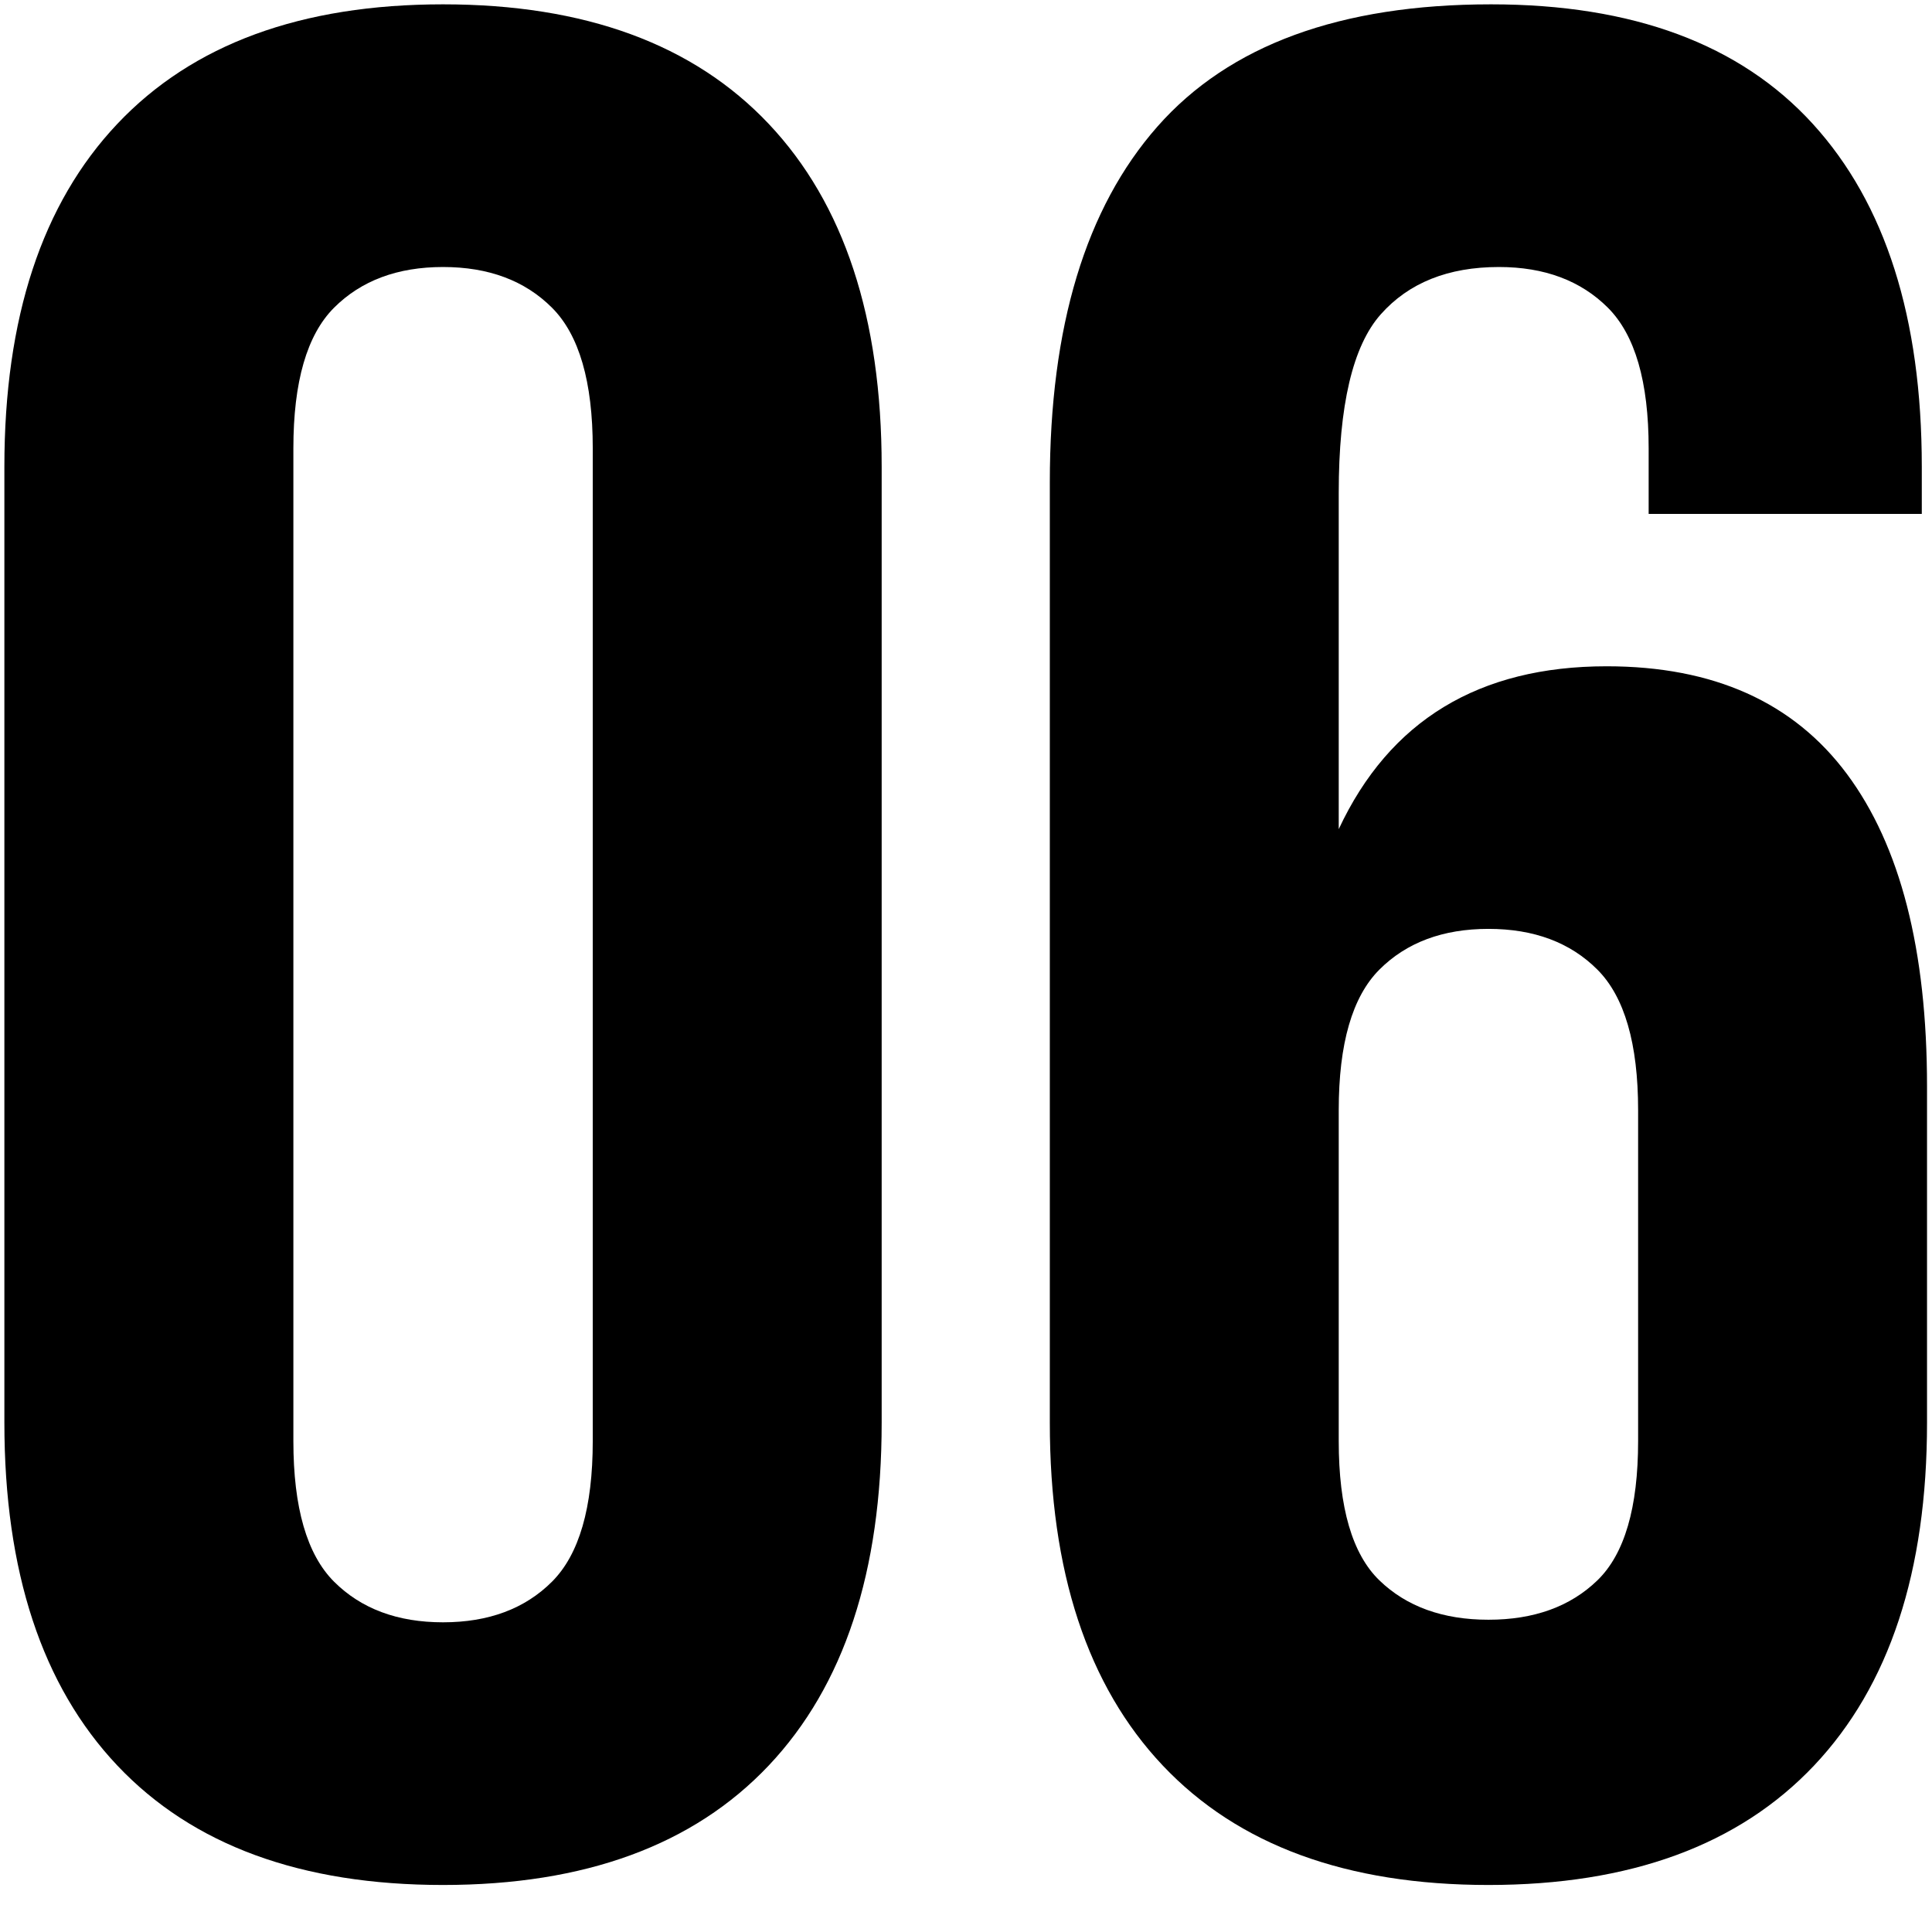
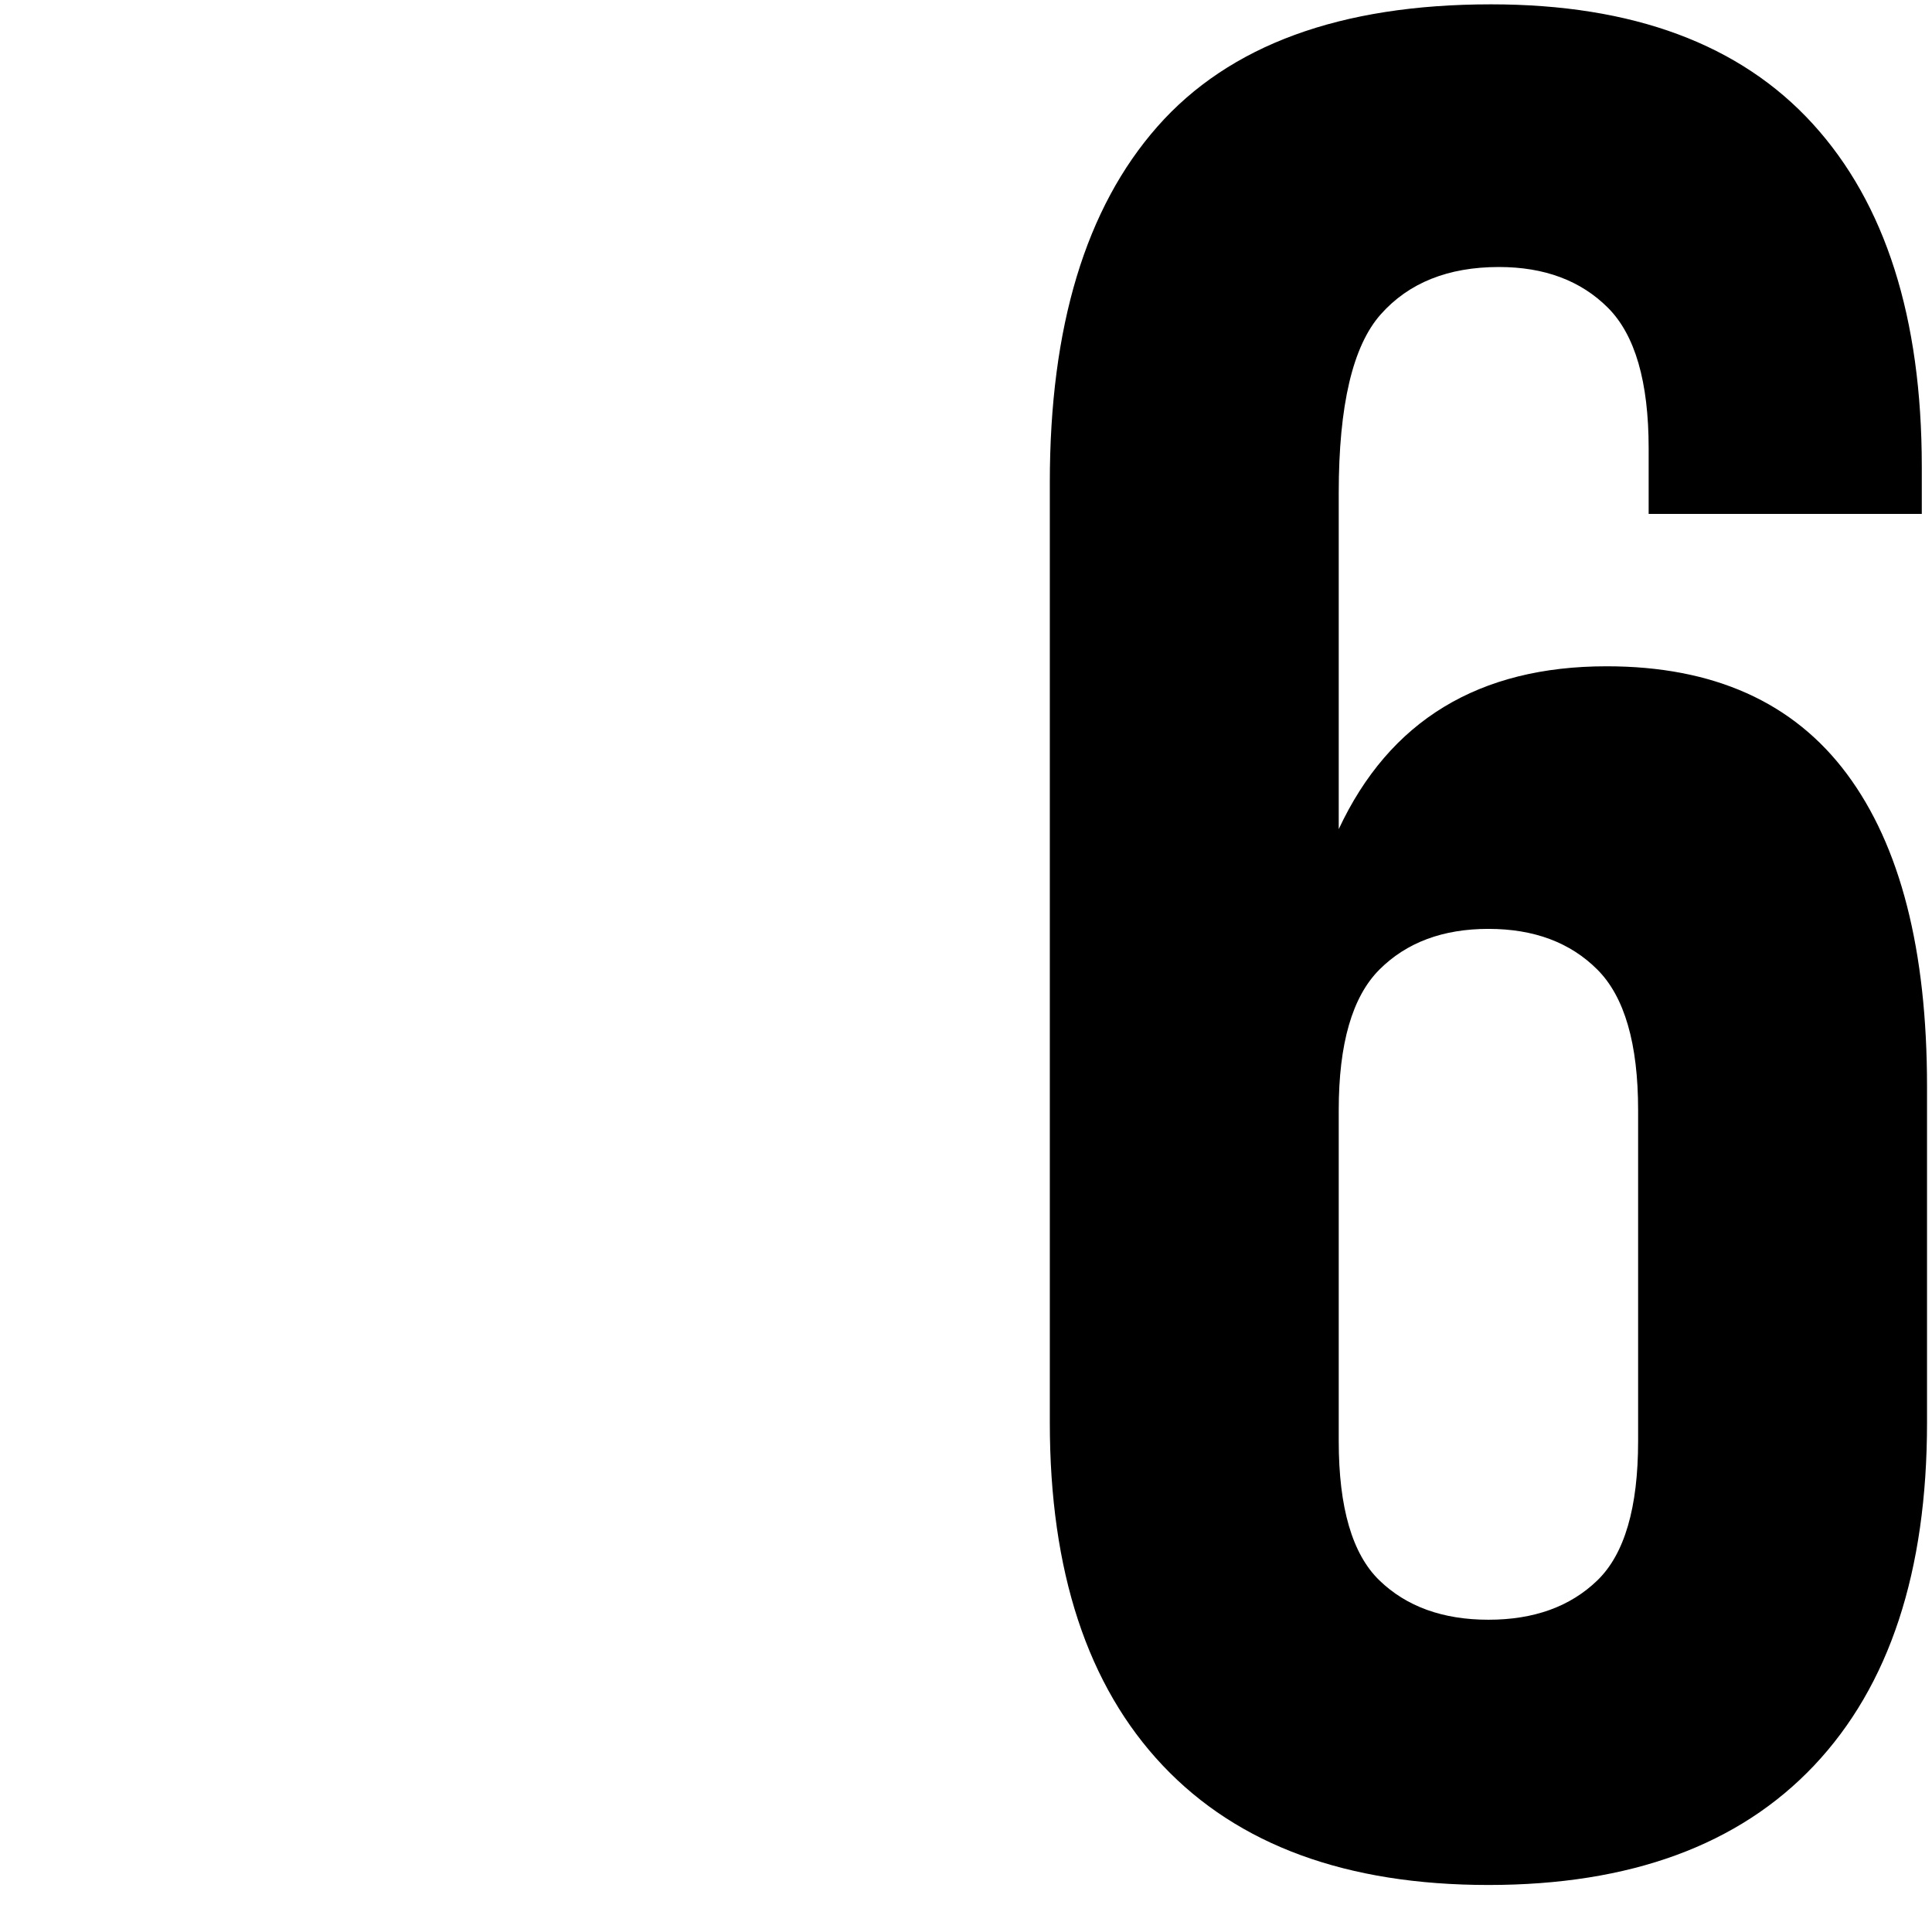
<svg xmlns="http://www.w3.org/2000/svg" width="500" zoomAndPan="magnify" viewBox="0 0 375 375" height="500" preserveAspectRatio="xMidYMid meet" version="1.0">
  <defs>
    <g />
  </defs>
  <g fill="#000000" fill-opacity="1">
    <g transform="translate(-14.947, 361.795)">
      <g>
-         <path d="M 71.891 -82.078 C 71.891 -69.16 74.52 -60.066 79.781 -54.797 C 85.051 -49.535 92.102 -46.906 100.938 -46.906 C 109.781 -46.906 116.832 -49.535 122.094 -54.797 C 127.363 -60.066 130 -69.16 130 -82.078 L 130 -274.781 C 130 -287.695 127.363 -296.789 122.094 -302.062 C 116.832 -307.332 109.781 -309.969 100.938 -309.969 C 92.102 -309.969 85.051 -307.332 79.781 -302.062 C 74.52 -296.789 71.891 -287.695 71.891 -274.781 Z M 15.797 -271.219 C 15.797 -300.102 23.102 -322.281 37.719 -337.75 C 52.332 -353.219 73.406 -360.953 100.938 -360.953 C 128.469 -360.953 149.539 -353.219 164.156 -337.75 C 178.77 -322.281 186.078 -300.102 186.078 -271.219 L 186.078 -85.656 C 186.078 -56.758 178.77 -34.578 164.156 -19.109 C 149.539 -3.648 128.469 4.078 100.938 4.078 C 73.406 4.078 52.332 -3.648 37.719 -19.109 C 23.102 -34.578 15.797 -56.758 15.797 -85.656 Z M 15.797 -271.219 " />
-       </g>
+         </g>
    </g>
  </g>
  <g fill="#000000" fill-opacity="1">
    <g transform="translate(186.941, 361.795)">
      <g>
-         <path d="M 16.828 -268.156 C 16.828 -298.406 23.789 -321.43 37.719 -337.234 C 51.656 -353.047 73.238 -360.953 102.469 -360.953 C 130 -360.953 150.816 -353.219 164.922 -337.75 C 179.023 -322.281 186.078 -300.102 186.078 -271.219 L 186.078 -262.047 L 133.062 -262.047 L 133.062 -274.781 C 133.062 -287.695 130.426 -296.789 125.156 -302.062 C 119.883 -307.332 112.832 -309.969 104 -309.969 C 94.145 -309.969 86.5 -306.906 81.062 -300.781 C 75.625 -294.664 72.906 -283.113 72.906 -266.125 L 72.906 -200.859 C 82.758 -221.93 100.094 -232.469 124.906 -232.469 C 145.633 -232.469 161.18 -225.5 171.547 -211.562 C 181.91 -197.633 187.094 -177.414 187.094 -150.906 L 187.094 -85.656 C 187.094 -56.758 179.785 -34.578 165.172 -19.109 C 150.555 -3.648 129.488 4.078 101.969 4.078 C 74.438 4.078 53.363 -3.648 38.75 -19.109 C 24.133 -34.578 16.828 -56.758 16.828 -85.656 Z M 101.969 -181.5 C 93.125 -181.5 86.066 -178.863 80.797 -173.594 C 75.535 -168.32 72.906 -159.227 72.906 -146.312 L 72.906 -82.078 C 72.906 -69.16 75.535 -60.148 80.797 -55.047 C 86.066 -49.953 93.125 -47.406 101.969 -47.406 C 110.801 -47.406 117.848 -49.953 123.109 -55.047 C 128.379 -60.148 131.016 -69.16 131.016 -82.078 L 131.016 -146.312 C 131.016 -159.227 128.379 -168.32 123.109 -173.594 C 117.848 -178.863 110.801 -181.5 101.969 -181.5 Z M 101.969 -181.5 " />
+         <path d="M 16.828 -268.156 C 16.828 -298.406 23.789 -321.43 37.719 -337.234 C 51.656 -353.047 73.238 -360.953 102.469 -360.953 C 130 -360.953 150.816 -353.219 164.922 -337.75 C 179.023 -322.281 186.078 -300.102 186.078 -271.219 L 186.078 -262.047 L 133.062 -262.047 L 133.062 -274.781 C 133.062 -287.695 130.426 -296.789 125.156 -302.062 C 119.883 -307.332 112.832 -309.969 104 -309.969 C 94.145 -309.969 86.5 -306.906 81.062 -300.781 C 75.625 -294.664 72.906 -283.113 72.906 -266.125 L 72.906 -200.859 C 82.758 -221.93 100.094 -232.469 124.906 -232.469 C 145.633 -232.469 161.18 -225.5 171.547 -211.562 C 181.91 -197.633 187.094 -177.414 187.094 -150.906 L 187.094 -85.656 C 187.094 -56.758 179.785 -34.578 165.172 -19.109 C 150.555 -3.648 129.488 4.078 101.969 4.078 C 74.438 4.078 53.363 -3.648 38.75 -19.109 C 24.133 -34.578 16.828 -56.758 16.828 -85.656 Z M 101.969 -181.5 C 93.125 -181.5 86.066 -178.863 80.797 -173.594 C 75.535 -168.32 72.906 -159.227 72.906 -146.312 L 72.906 -82.078 C 72.906 -69.16 75.535 -60.148 80.797 -55.047 C 86.066 -49.953 93.125 -47.406 101.969 -47.406 C 110.801 -47.406 117.848 -49.953 123.109 -55.047 C 128.379 -60.148 131.016 -69.16 131.016 -82.078 L 131.016 -146.312 C 131.016 -159.227 128.379 -168.32 123.109 -173.594 C 117.848 -178.863 110.801 -181.5 101.969 -181.5 Z " />
      </g>
    </g>
  </g>
</svg>